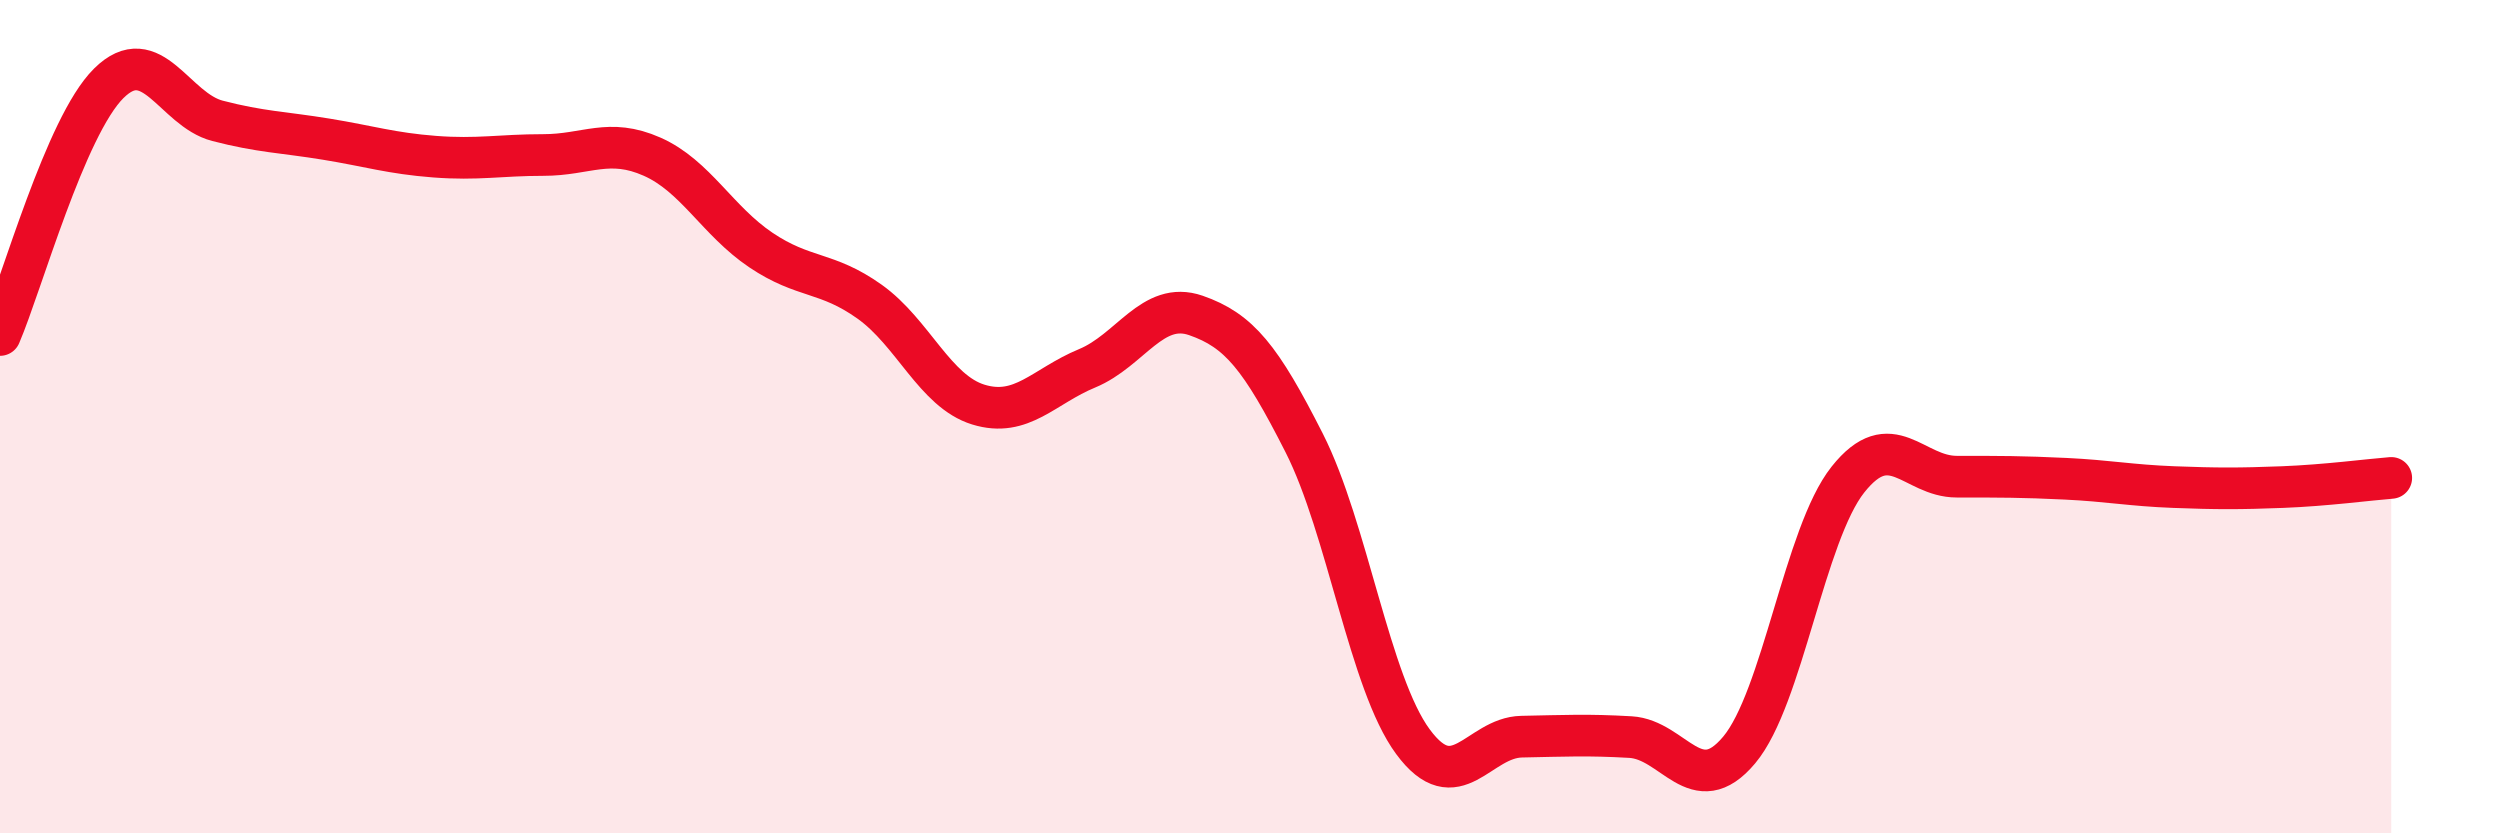
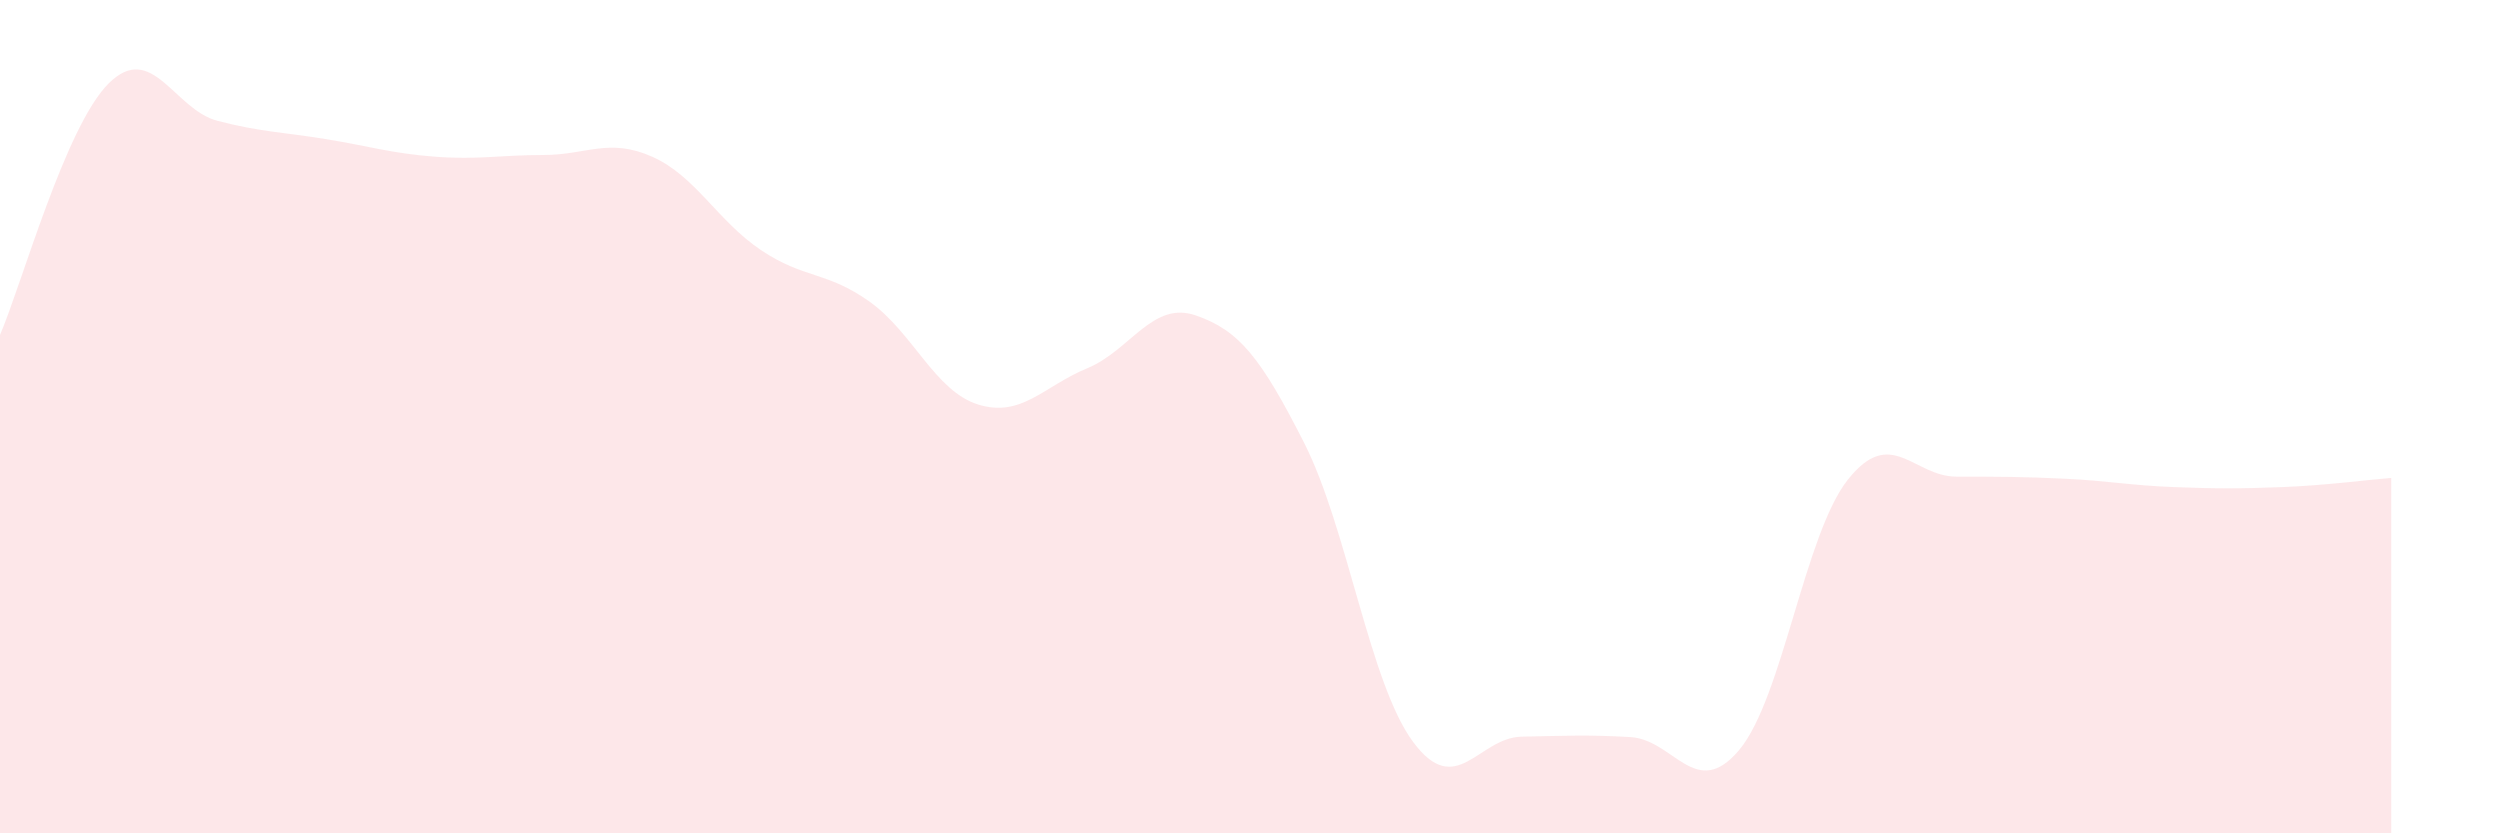
<svg xmlns="http://www.w3.org/2000/svg" width="60" height="20" viewBox="0 0 60 20">
  <path d="M 0,8.04 C 0.52,6.83 1.57,3.03 2.61,2 C 3.65,0.97 4.18,2.63 5.22,2.9 C 6.26,3.17 6.79,3.17 7.83,3.34 C 8.87,3.51 9.39,3.68 10.43,3.76 C 11.47,3.84 12,3.72 13.04,3.72 C 14.08,3.72 14.61,3.3 15.65,3.76 C 16.69,4.22 17.22,5.3 18.26,6 C 19.3,6.7 19.83,6.5 20.87,7.24 C 21.91,7.98 22.44,9.39 23.48,9.71 C 24.52,10.03 25.05,9.27 26.09,8.84 C 27.13,8.41 27.66,7.21 28.7,7.57 C 29.74,7.93 30.26,8.58 31.3,10.63 C 32.34,12.68 32.87,16.39 33.91,17.8 C 34.95,19.21 35.48,17.7 36.52,17.68 C 37.56,17.66 38.09,17.63 39.13,17.69 C 40.17,17.75 40.7,19.24 41.74,18 C 42.78,16.76 43.31,12.82 44.35,11.51 C 45.39,10.2 45.92,11.44 46.96,11.44 C 48,11.44 48.53,11.44 49.57,11.49 C 50.61,11.54 51.13,11.65 52.17,11.69 C 53.21,11.73 53.74,11.73 54.78,11.69 C 55.82,11.65 56.87,11.51 57.39,11.47L57.39 20L0 20Z" fill="#EB0A25" opacity="0.1" stroke-linecap="round" stroke-linejoin="round" />
-   <path d="M 0,8.04 C 0.52,6.83 1.57,3.03 2.61,2 C 3.65,0.97 4.18,2.63 5.22,2.9 C 6.26,3.17 6.79,3.17 7.83,3.34 C 8.87,3.51 9.39,3.68 10.43,3.76 C 11.47,3.84 12,3.72 13.04,3.72 C 14.08,3.72 14.61,3.3 15.65,3.76 C 16.69,4.22 17.22,5.3 18.26,6 C 19.3,6.7 19.83,6.5 20.87,7.24 C 21.91,7.98 22.44,9.39 23.48,9.71 C 24.52,10.03 25.05,9.27 26.09,8.84 C 27.13,8.41 27.66,7.21 28.7,7.57 C 29.74,7.93 30.26,8.58 31.3,10.63 C 32.34,12.68 32.87,16.39 33.91,17.8 C 34.95,19.21 35.48,17.7 36.52,17.68 C 37.56,17.66 38.09,17.63 39.13,17.69 C 40.17,17.75 40.7,19.24 41.74,18 C 42.78,16.76 43.31,12.82 44.35,11.51 C 45.39,10.2 45.92,11.44 46.96,11.44 C 48,11.44 48.53,11.44 49.57,11.49 C 50.61,11.54 51.13,11.65 52.17,11.69 C 53.21,11.73 53.74,11.73 54.78,11.69 C 55.82,11.65 56.87,11.51 57.39,11.47" stroke="#EB0A25" stroke-width="1" fill="none" stroke-linecap="round" stroke-linejoin="round" />
</svg>